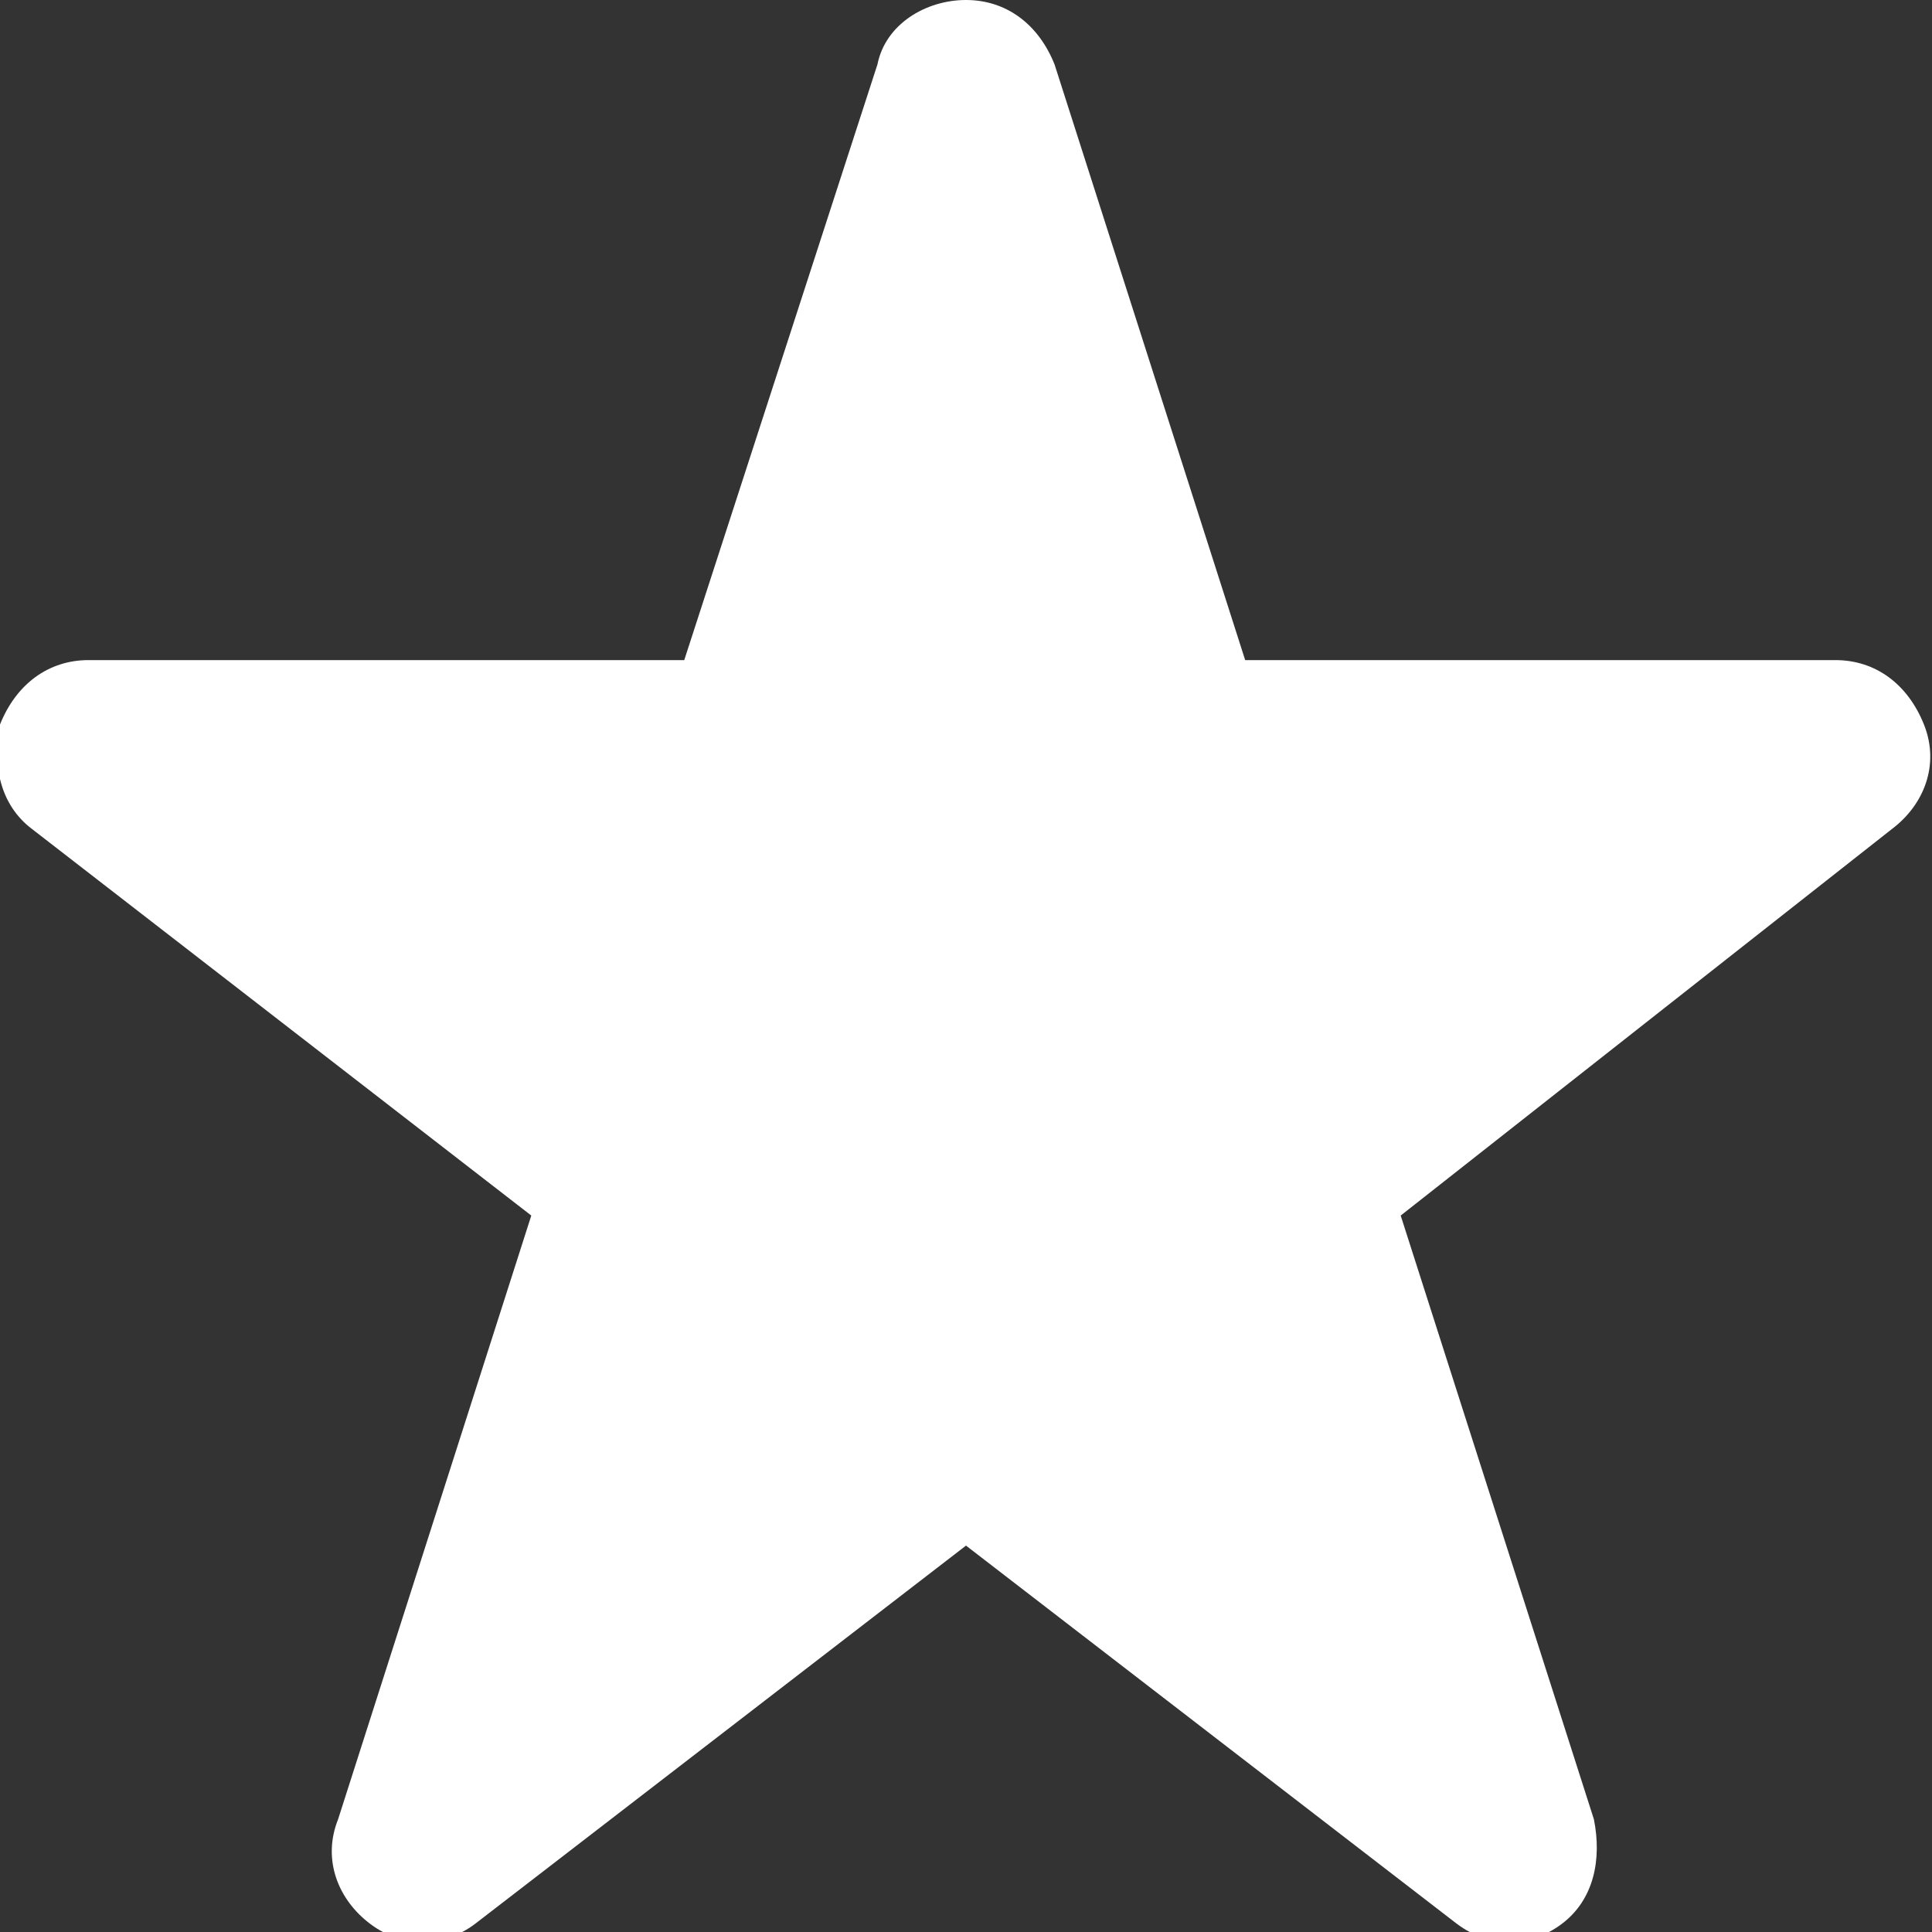
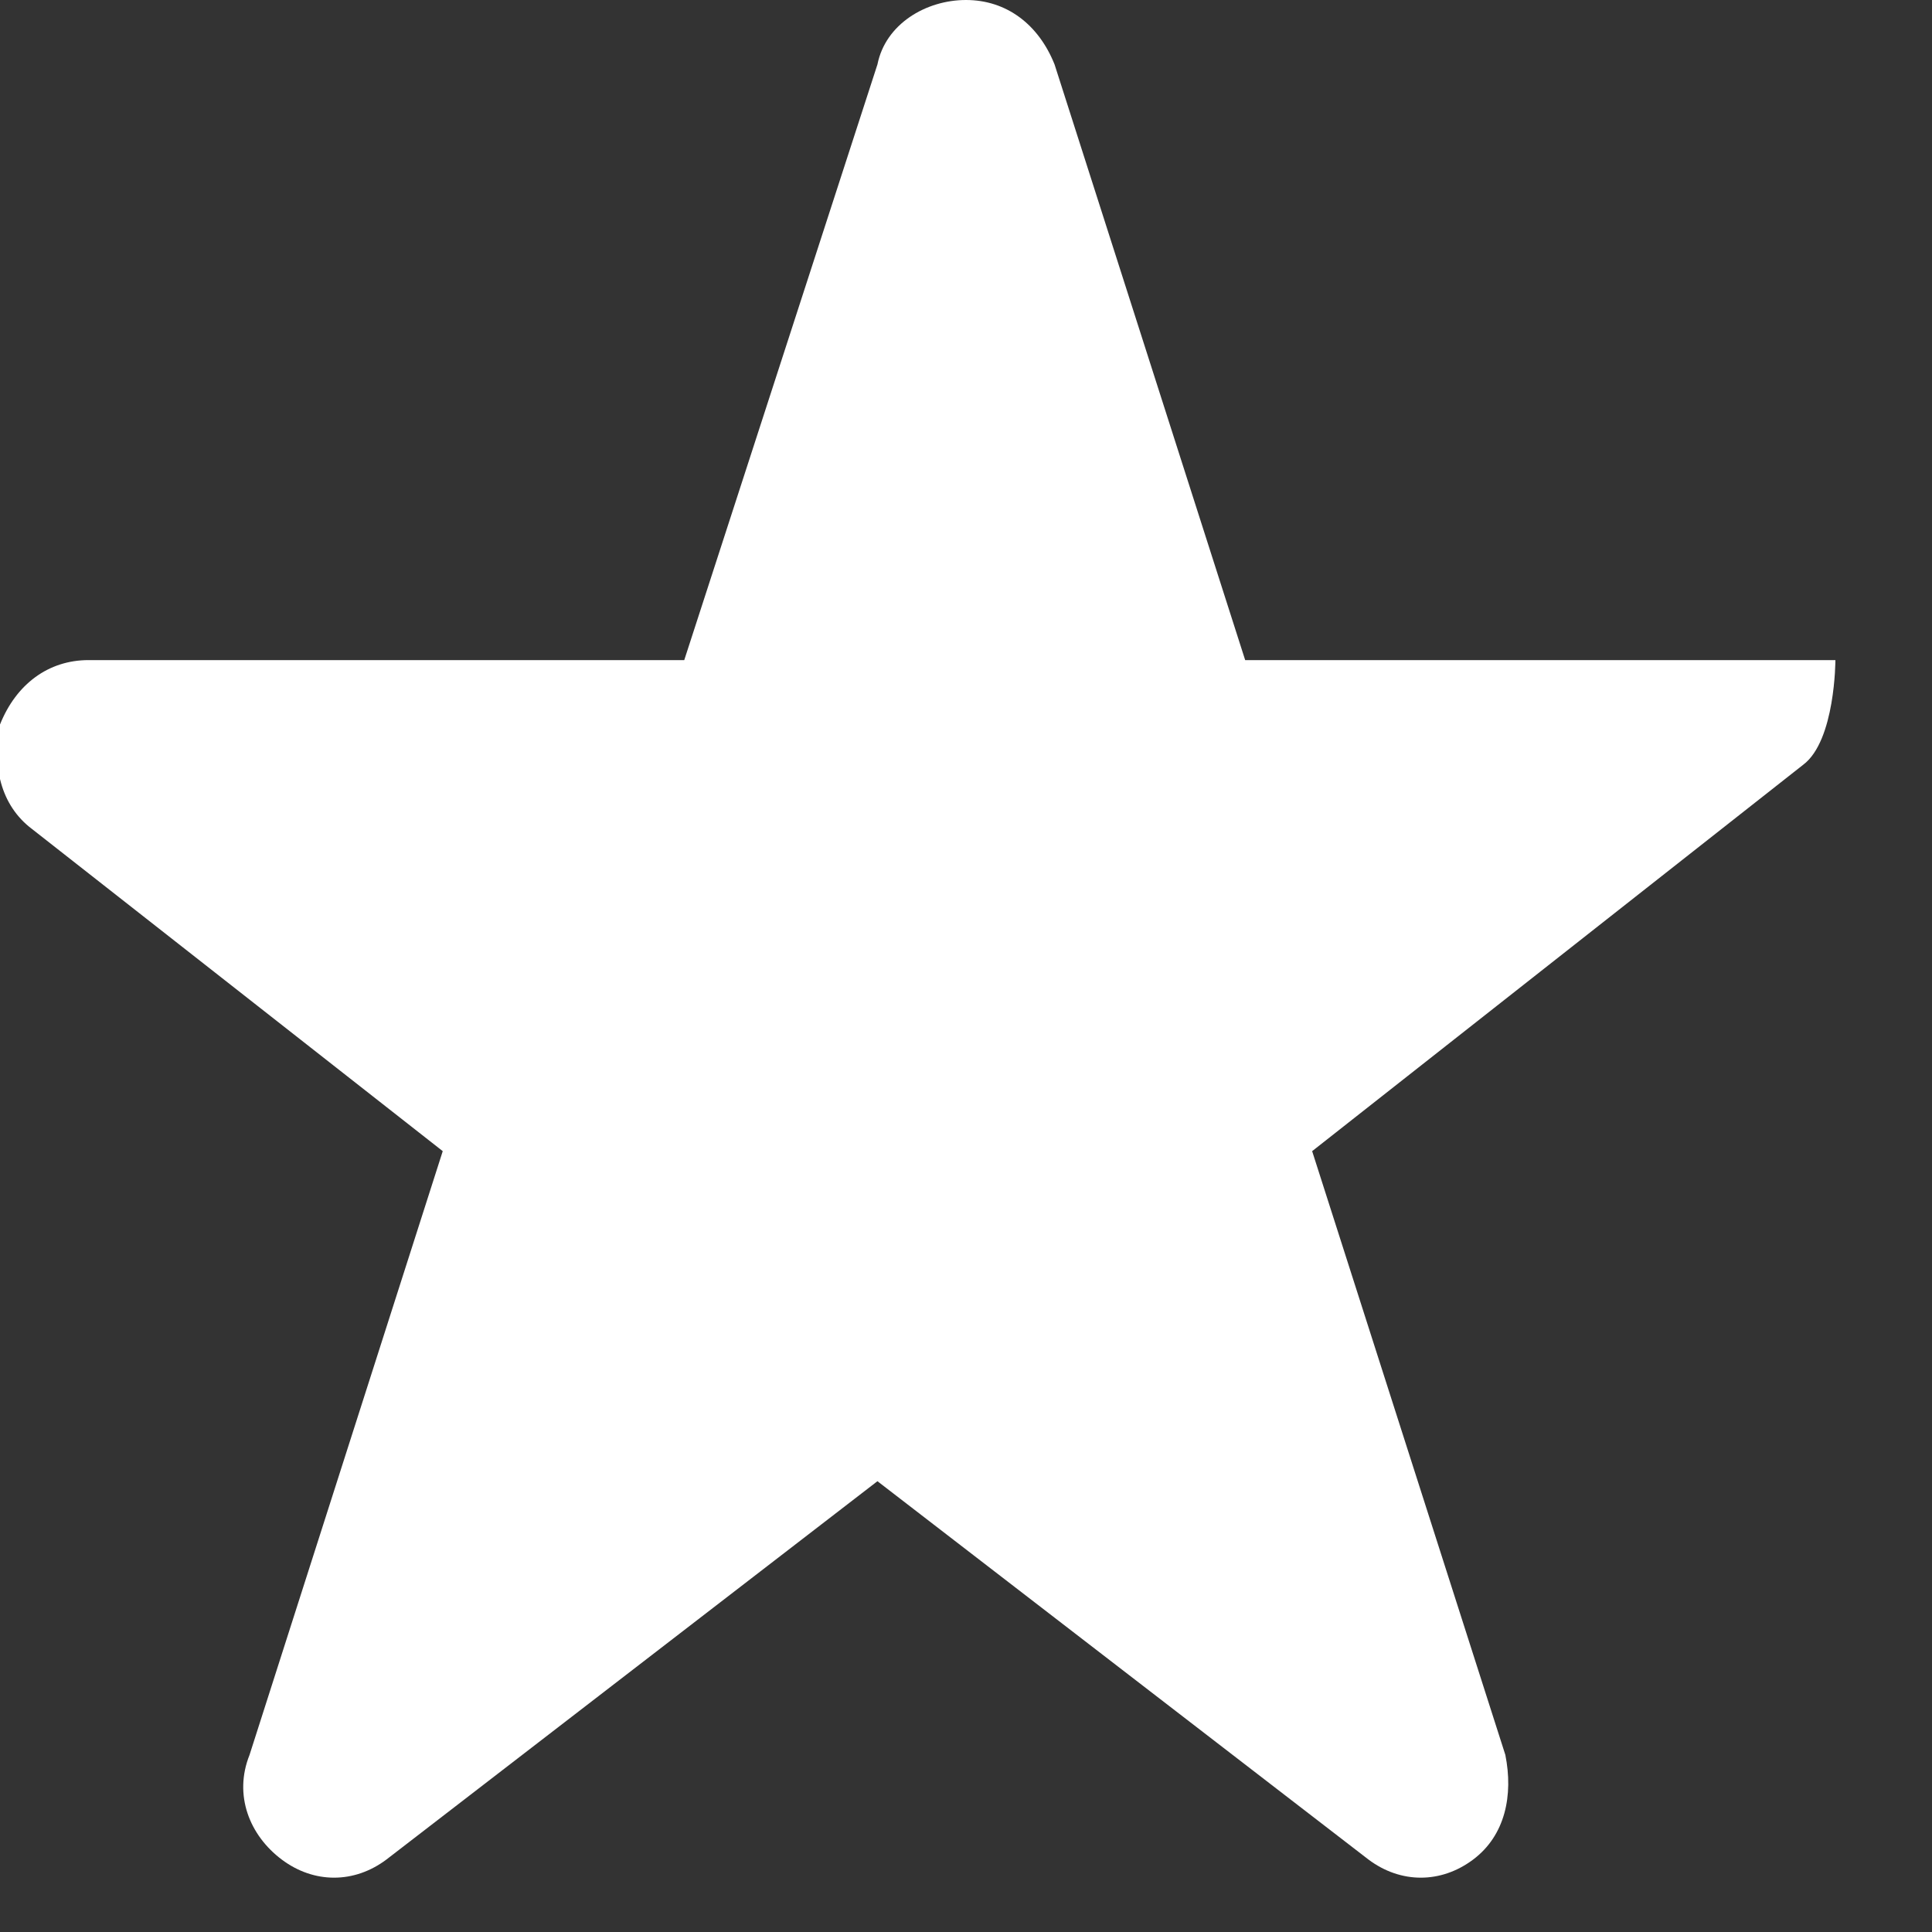
<svg xmlns="http://www.w3.org/2000/svg" id="Layer_1" version="1.1" viewBox="0 0 24 24">
  <rect x="0" y="0" width="24" height="24" fill="#333333" stroke="none" />
  <defs>
    <style>
      .st0 {
        fill: #fff;
      }
    </style>
  </defs>
  <g id="Layer_11" data-name="Layer_1">
-     <path class="st0" d="M15.4,8.2h7.4c.5,0,.9.3,1.1.8s0,1-.4,1.3l-6.1,4.8,2.4,7.5c.1.5,0,1-.4,1.3s-.9.3-1.3,0l-6.1-4.7-6.1,4.7c-.4.3-.9.3-1.3,0-.4-.3-.6-.8-.4-1.3l2.4-7.5L.4,10.3c-.4-.3-.5-.8-.4-1.3.2-.5.6-.8,1.1-.8h7.4L10.9.8c.1-.5.6-.8,1.1-.8s.9.3,1.1.8l2.4,7.5h-.1Z" />
+     <path class="st0" d="M15.4,8.2h7.4s0,1-.4,1.3l-6.1,4.8,2.4,7.5c.1.5,0,1-.4,1.3s-.9.3-1.3,0l-6.1-4.7-6.1,4.7c-.4.3-.9.3-1.3,0-.4-.3-.6-.8-.4-1.3l2.4-7.5L.4,10.3c-.4-.3-.5-.8-.4-1.3.2-.5.6-.8,1.1-.8h7.4L10.9.8c.1-.5.6-.8,1.1-.8s.9.3,1.1.8l2.4,7.5h-.1Z" />
  </g>
</svg>